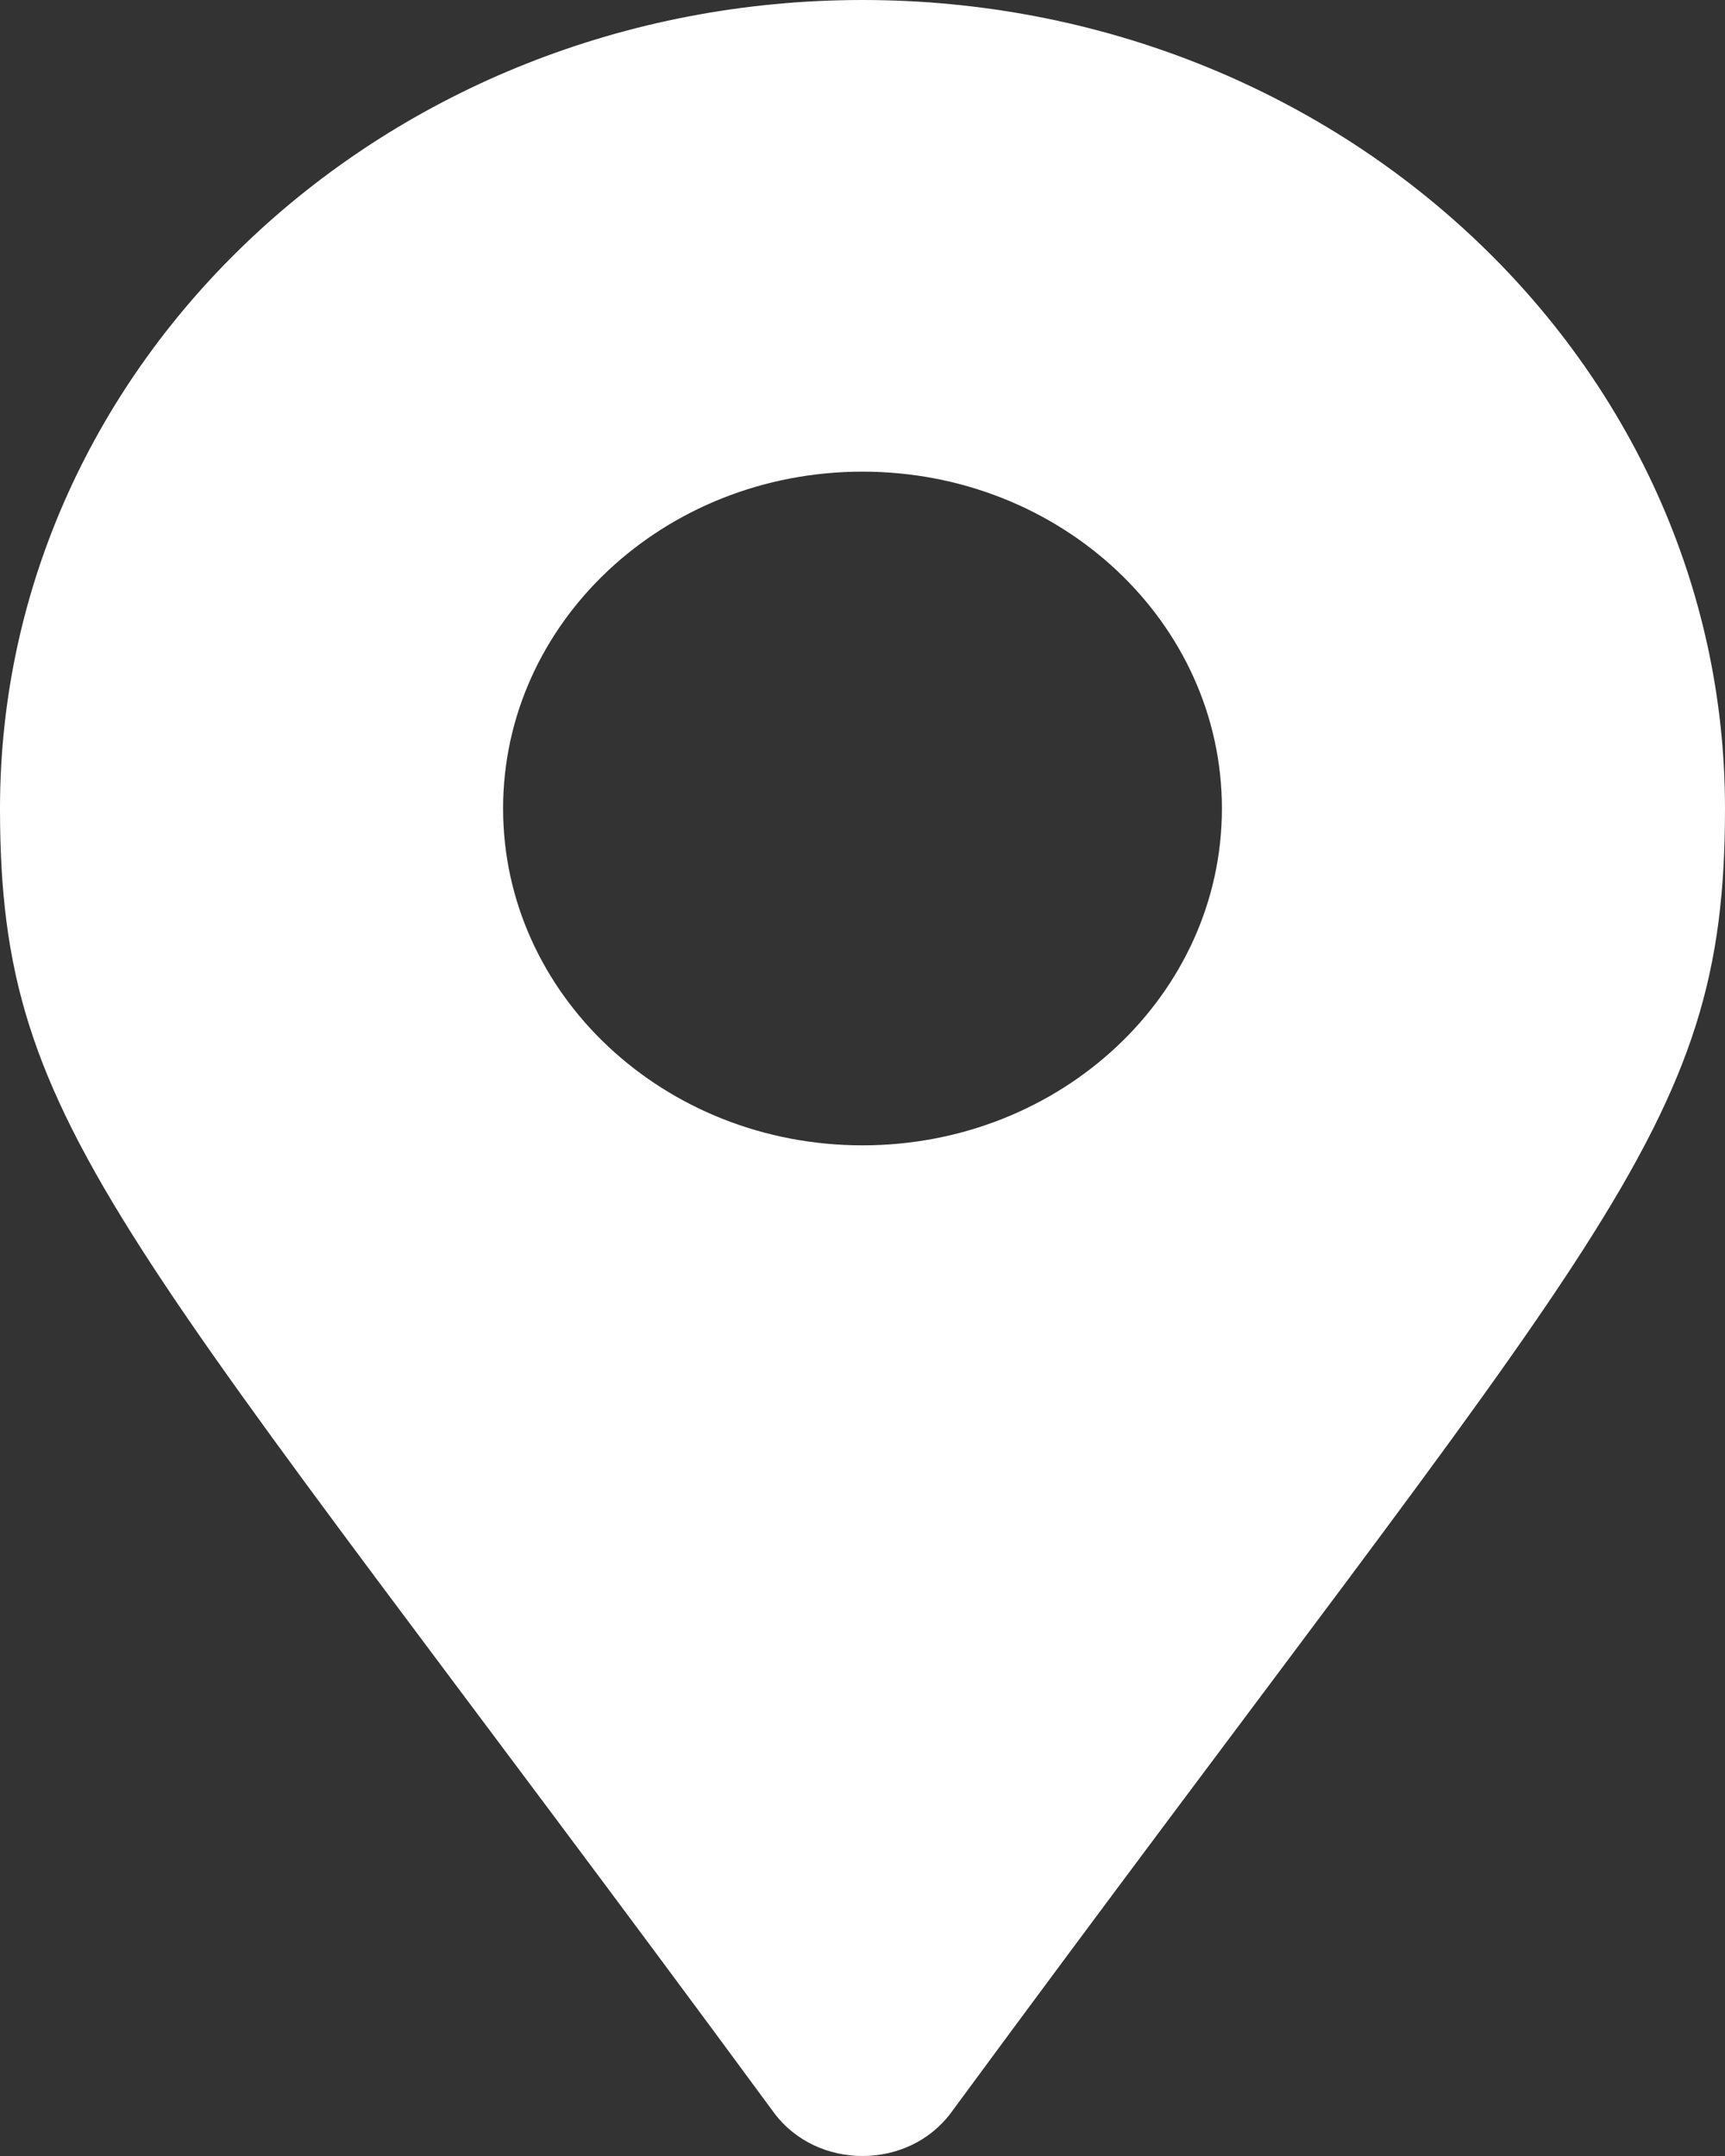
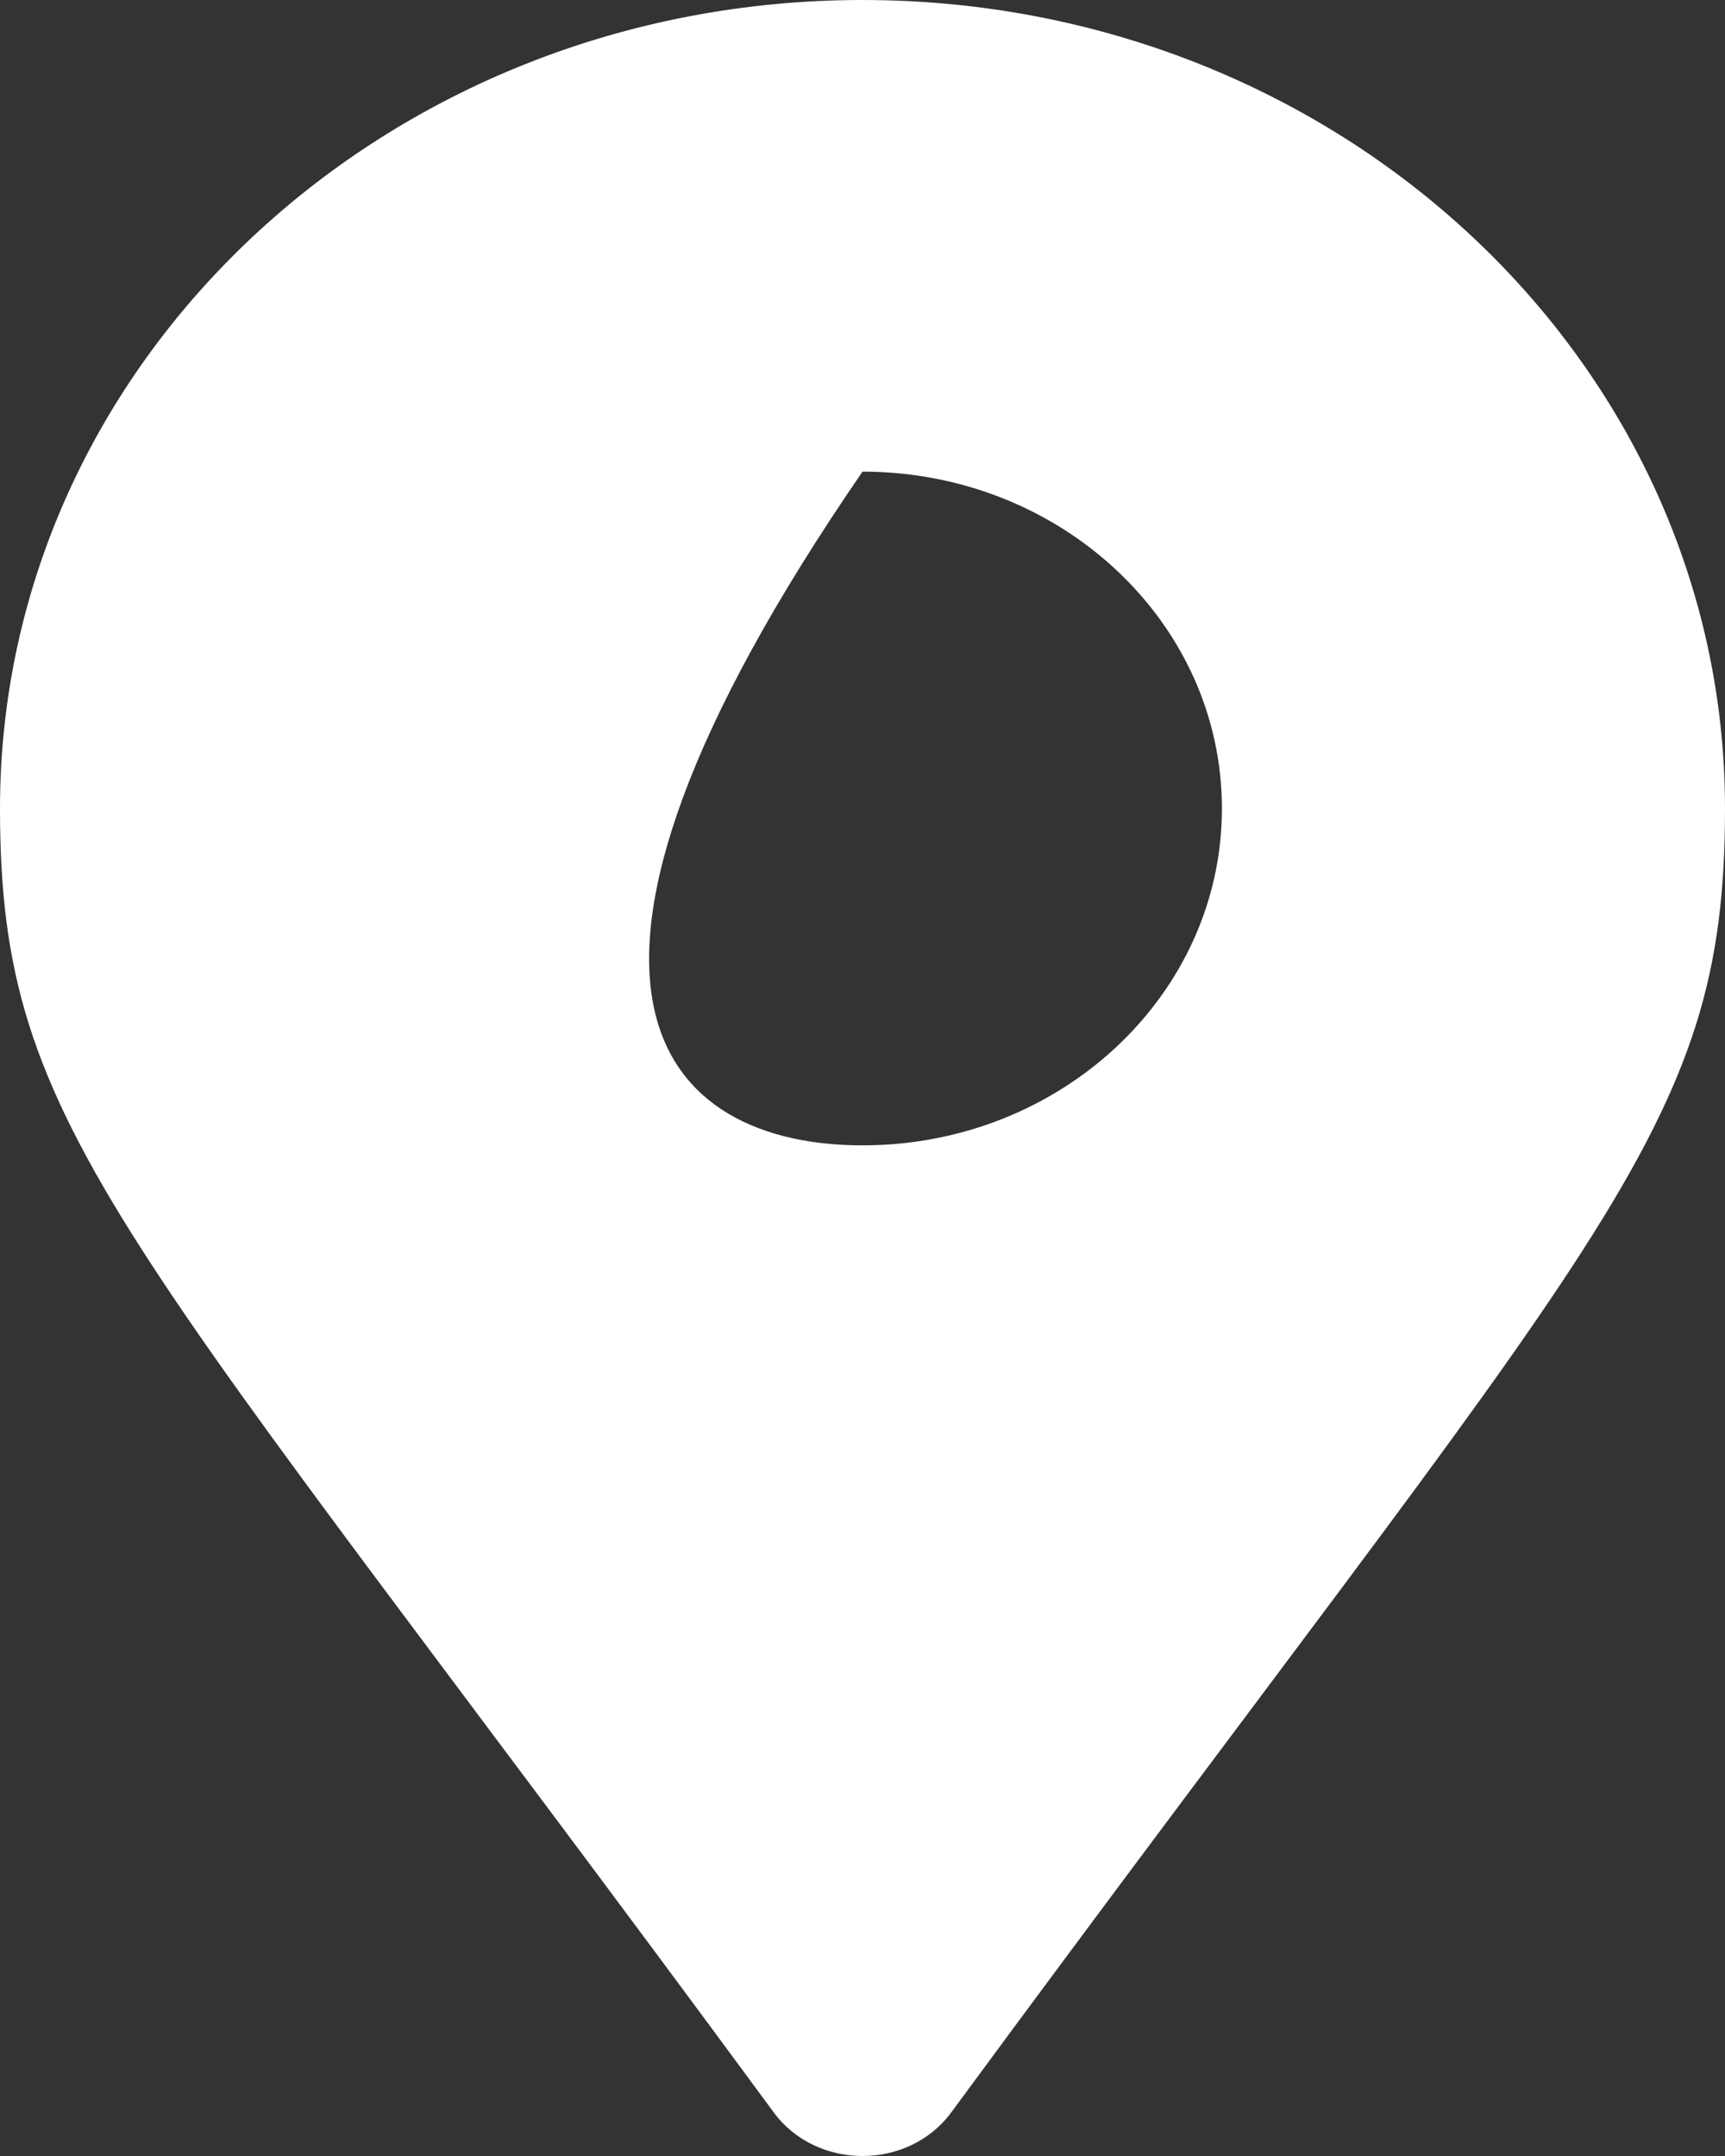
<svg xmlns="http://www.w3.org/2000/svg" width="20" height="25" viewBox="0 0 20 25" fill="none">
  <rect x="0" y="0" width="20" height="25" fill="#333333" stroke="none" />
-   <path d="M8.972 24.496C1.405 14.21 0 13.155 0 9.375C0 4.197 4.477 0 10 0C15.523 0 20 4.197 20 9.375C20 13.155 18.595 14.21 11.028 24.496C10.531 25.168 9.469 25.168 8.972 24.496ZM10 13.281C12.301 13.281 14.167 11.532 14.167 9.375C14.167 7.218 12.301 5.469 10 5.469C7.699 5.469 5.833 7.218 5.833 9.375C5.833 11.532 7.699 13.281 10 13.281Z" fill="white" />
+   <path d="M8.972 24.496C1.405 14.21 0 13.155 0 9.375C0 4.197 4.477 0 10 0C15.523 0 20 4.197 20 9.375C20 13.155 18.595 14.21 11.028 24.496C10.531 25.168 9.469 25.168 8.972 24.496ZM10 13.281C12.301 13.281 14.167 11.532 14.167 9.375C14.167 7.218 12.301 5.469 10 5.469C5.833 11.532 7.699 13.281 10 13.281Z" fill="white" />
</svg>